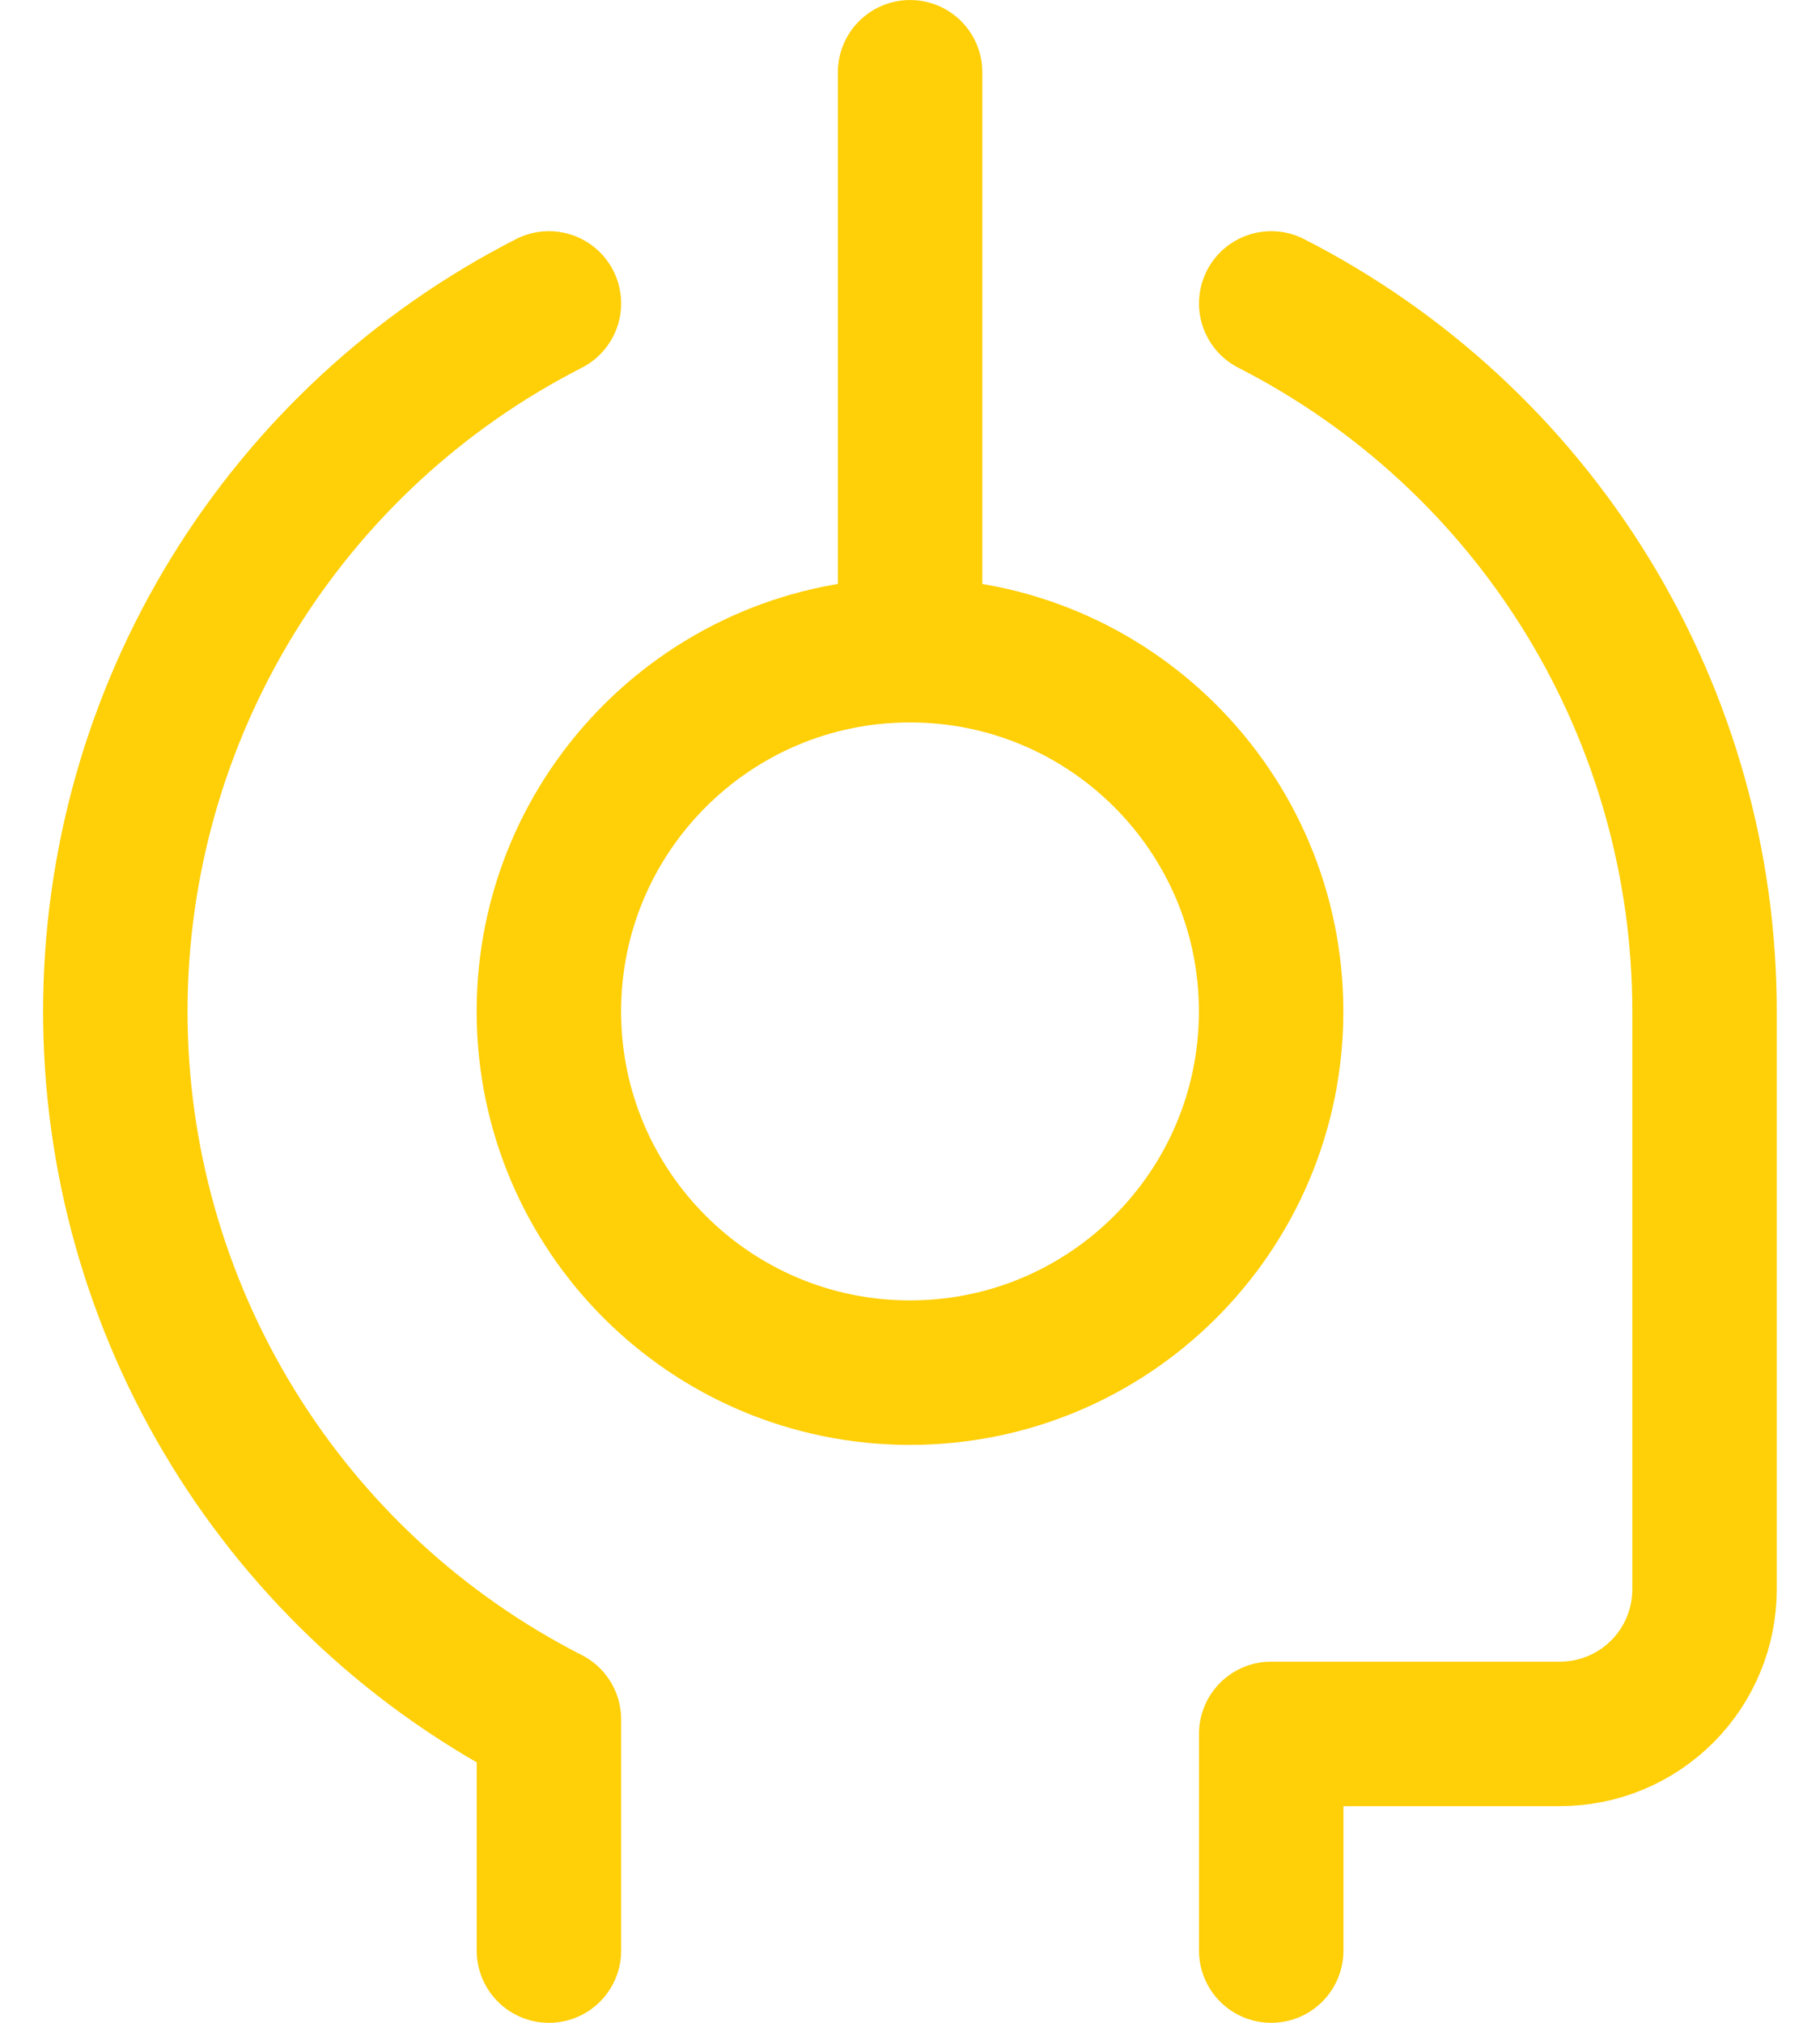
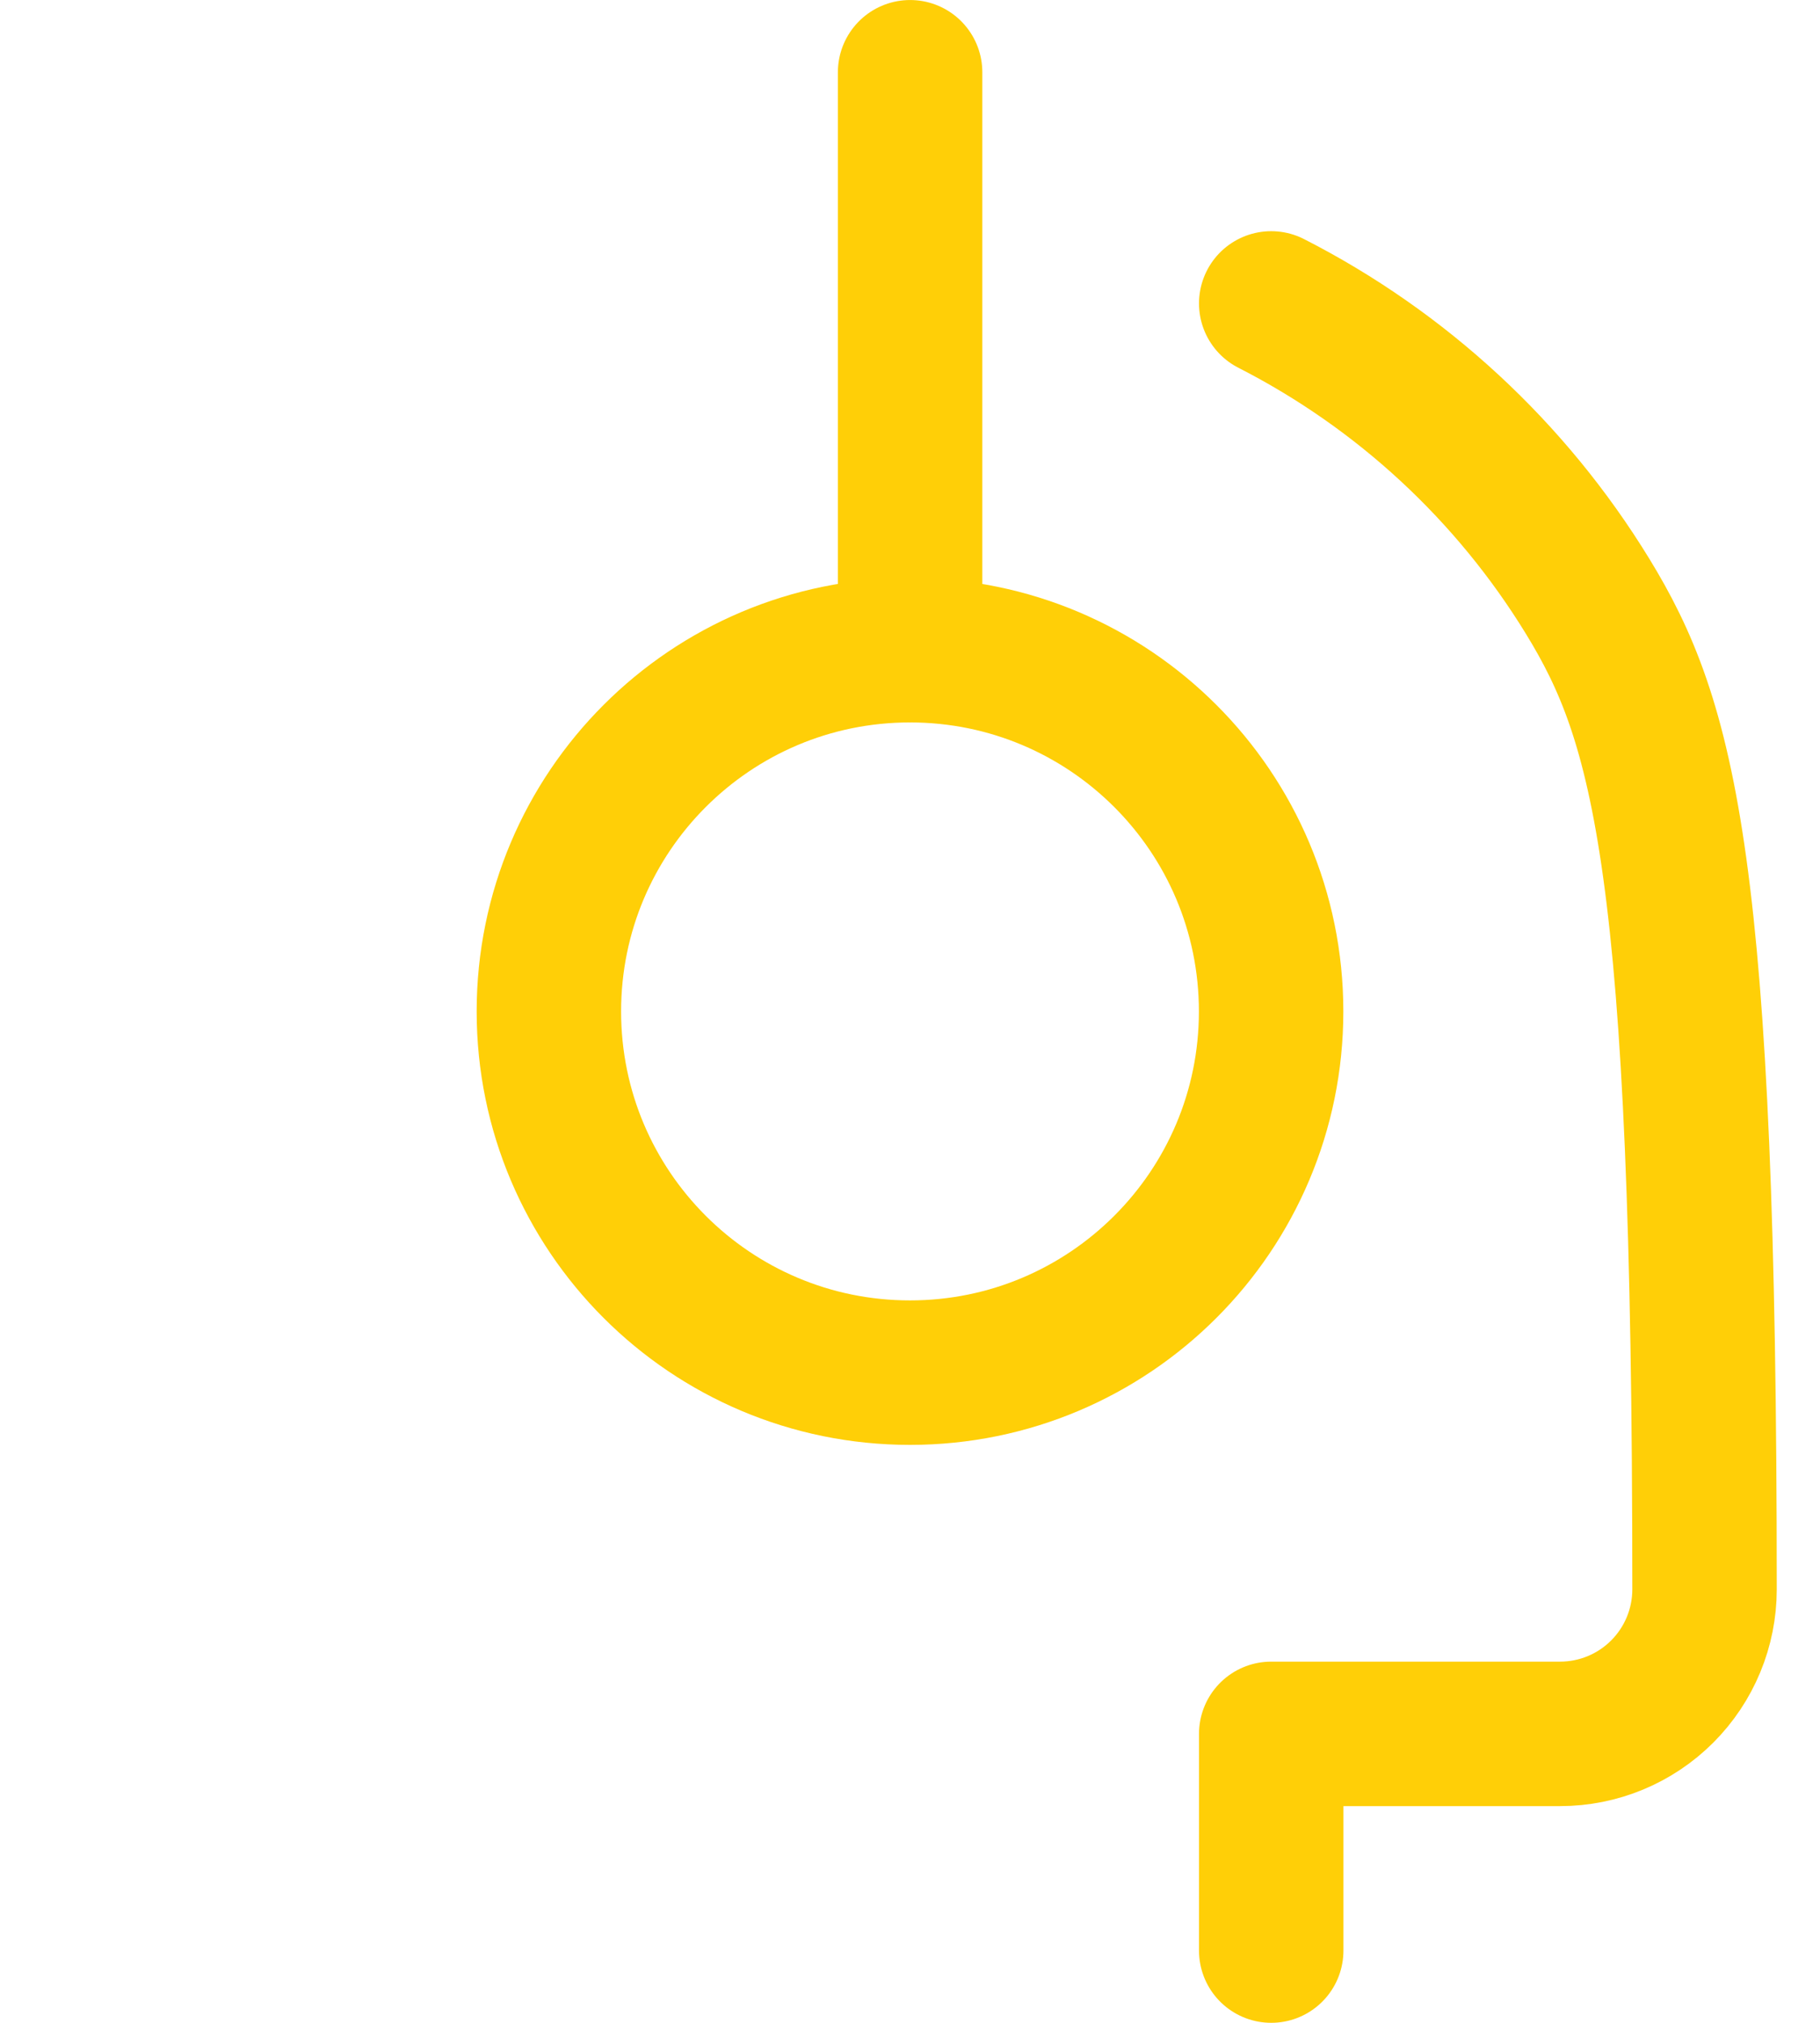
<svg xmlns="http://www.w3.org/2000/svg" width="36" height="40" viewBox="0 0 36 40" fill="none">
  <path d="M18 27.143C21.945 27.143 25.143 23.945 25.143 20C25.143 16.055 21.945 12.857 18 12.857C14.055 12.857 10.857 16.055 10.857 20C10.857 23.945 14.055 27.143 18 27.143Z" stroke="#FFCF07" stroke-width="2.857" stroke-linecap="round" stroke-linejoin="round" />
  <path d="M18.002 12.857V1.429" stroke="#FFCF07" stroke-width="2.857" stroke-linecap="round" stroke-linejoin="round" />
-   <path d="M25.145 38.571V34.286H30.859C31.617 34.286 32.343 33.985 32.879 33.449C33.415 32.913 33.716 32.186 33.716 31.429V20C33.717 17.103 32.916 14.262 31.404 11.792C29.891 9.321 27.725 7.317 25.145 6" stroke="#FFCF07" stroke-width="2.857" stroke-linecap="round" stroke-linejoin="round" />
-   <path d="M10.858 6C8.277 7.316 6.11 9.32 4.596 11.791C3.082 14.261 2.281 17.102 2.281 20C2.281 22.898 3.082 25.739 4.596 28.209C6.11 30.68 8.277 32.684 10.858 34V38.571" stroke="#FFCF07" stroke-width="2.857" stroke-linecap="round" stroke-linejoin="round" />
+   <path d="M25.145 38.571V34.286H30.859C31.617 34.286 32.343 33.985 32.879 33.449C33.415 32.913 33.716 32.186 33.716 31.429C33.717 17.103 32.916 14.262 31.404 11.792C29.891 9.321 27.725 7.317 25.145 6" stroke="#FFCF07" stroke-width="2.857" stroke-linecap="round" stroke-linejoin="round" />
</svg>